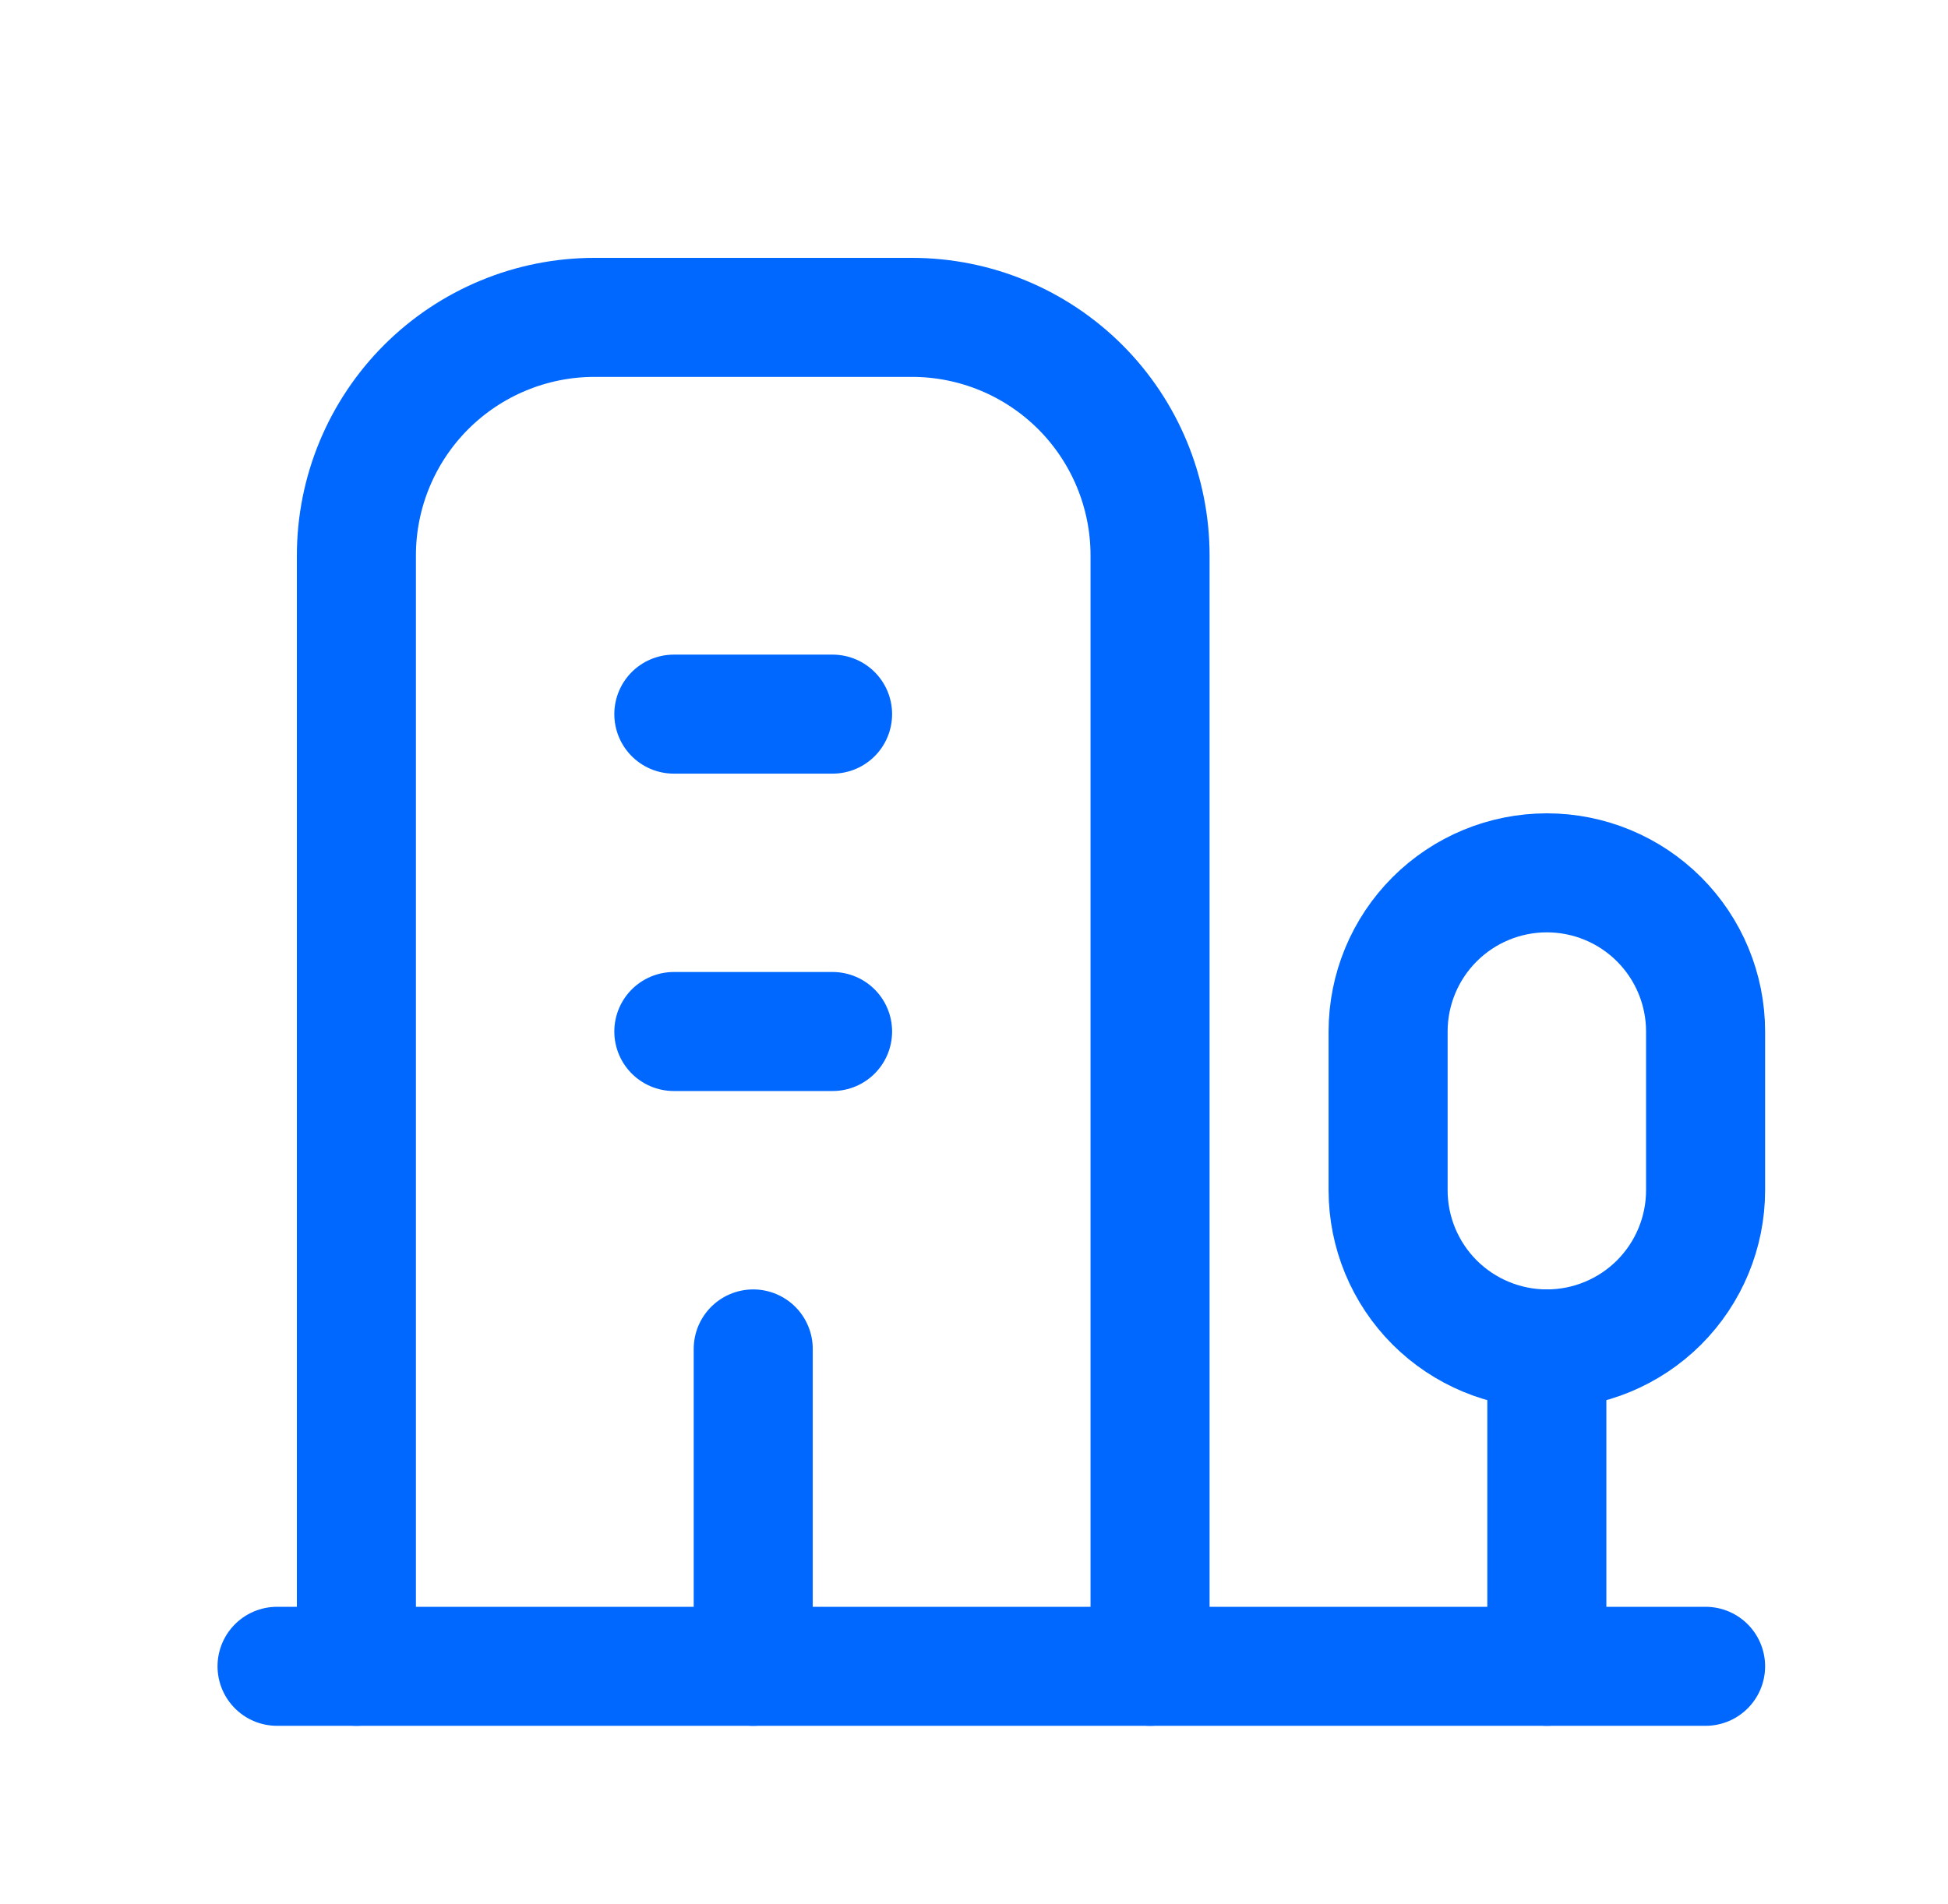
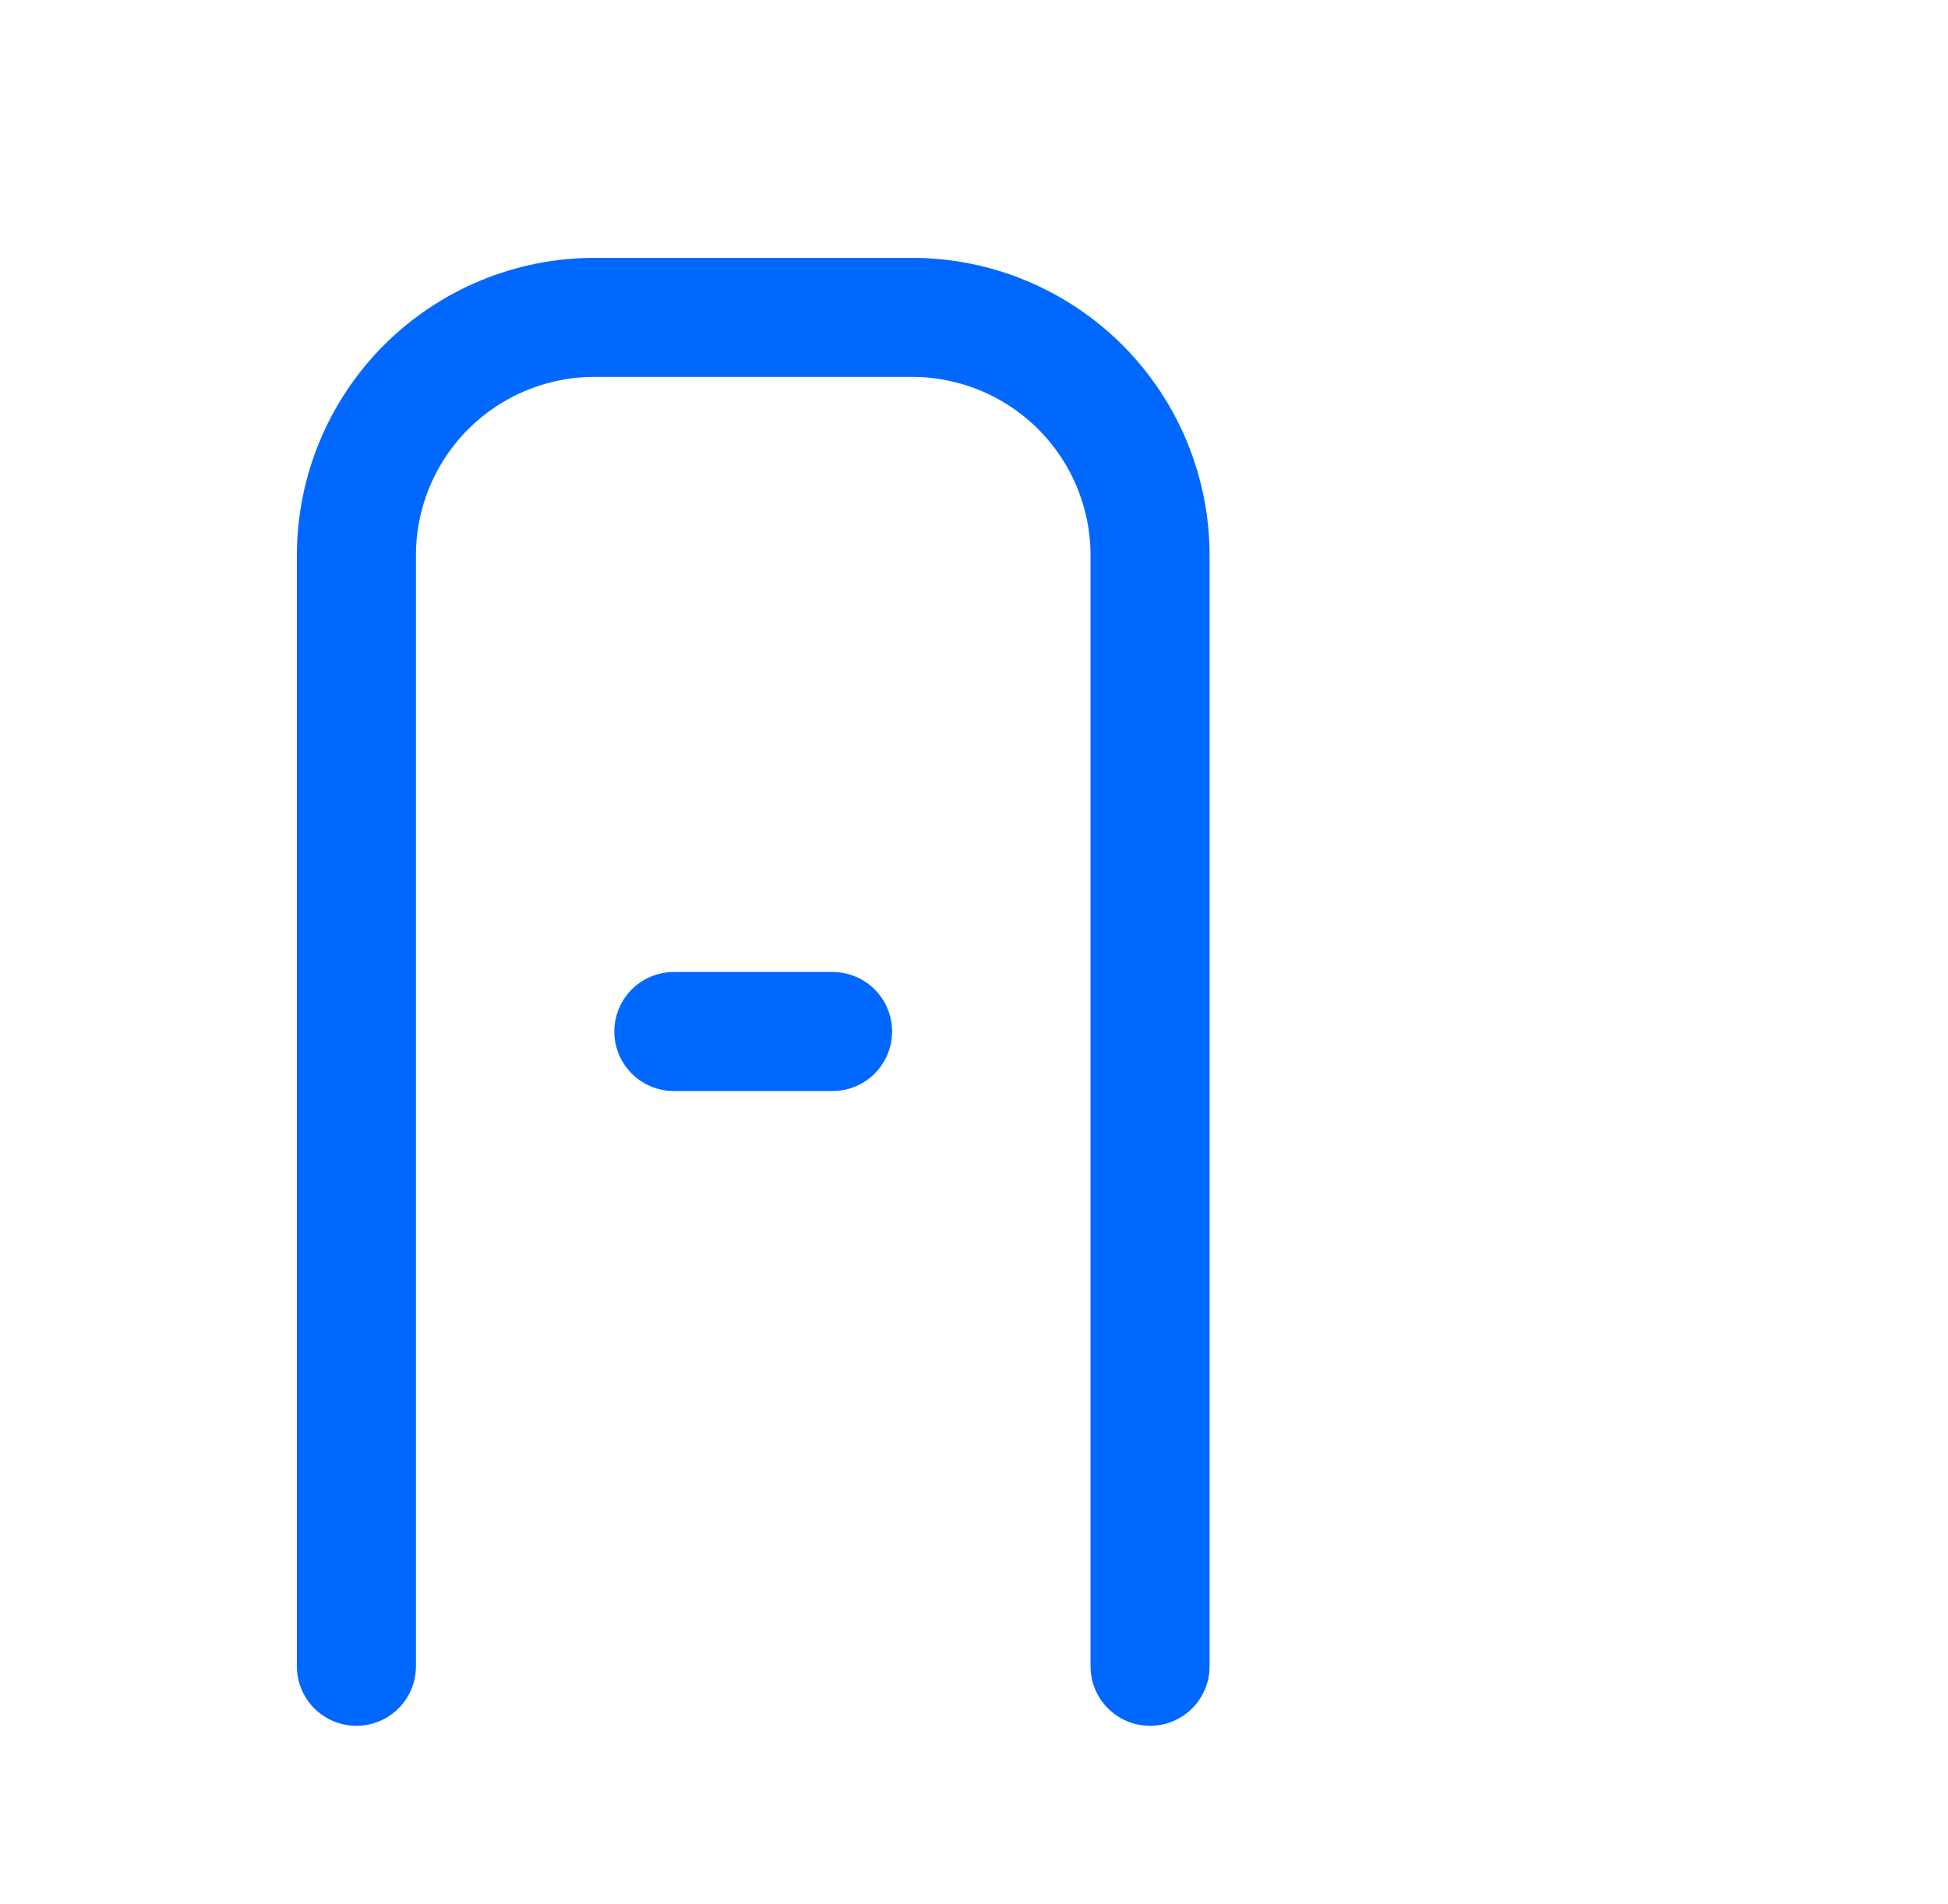
<svg xmlns="http://www.w3.org/2000/svg" width="45" height="44" viewBox="0 0 45 44" fill="none">
  <g clip-path="url(#clip0_2289_6792)">
-     <path d="M6.4 38.5H39.4" stroke="#0068FF" stroke-width="2.75" stroke-linecap="round" stroke-linejoin="round" />
-     <path d="M35.733 38.5V31.167" stroke="#0068FF" stroke-width="2.75" stroke-linecap="round" stroke-linejoin="round" />
-     <path d="M35.733 31.167C36.706 31.167 37.638 30.78 38.326 30.093C39.013 29.405 39.4 28.473 39.4 27.5V23.833C39.4 22.861 39.013 21.928 38.326 21.241C37.638 20.553 36.706 20.167 35.733 20.167C34.761 20.167 33.828 20.553 33.14 21.241C32.453 21.928 32.066 22.861 32.066 23.833V27.5C32.066 28.473 32.453 29.405 33.14 30.093C33.828 30.78 34.761 31.167 35.733 31.167Z" stroke="#0068FF" stroke-width="2.75" stroke-linecap="round" stroke-linejoin="round" />
    <path d="M26.567 38.5V12.833C26.567 11.375 25.987 9.976 24.956 8.944C23.924 7.913 22.525 7.333 21.067 7.333H13.733C12.275 7.333 10.876 7.913 9.844 8.944C8.813 9.976 8.233 11.375 8.233 12.833V38.5" stroke="#0068FF" stroke-width="2.75" stroke-linecap="round" stroke-linejoin="round" />
-     <path d="M17.4 31.167V38.5" stroke="#0068FF" stroke-width="2.75" stroke-linecap="round" stroke-linejoin="round" />
    <path d="M15.566 23.833H19.233" stroke="#0068FF" stroke-width="2.75" stroke-linecap="round" stroke-linejoin="round" />
-     <path d="M15.566 16.5H19.233" stroke="#0068FF" stroke-width="2.75" stroke-linecap="round" stroke-linejoin="round" />
  </g>
  <defs>
    <clipPath id="clip0_2289_6792">
      <rect width="44" height="44" fill="white" transform="translate(0.9)" />
    </clipPath>
  </defs>
</svg>